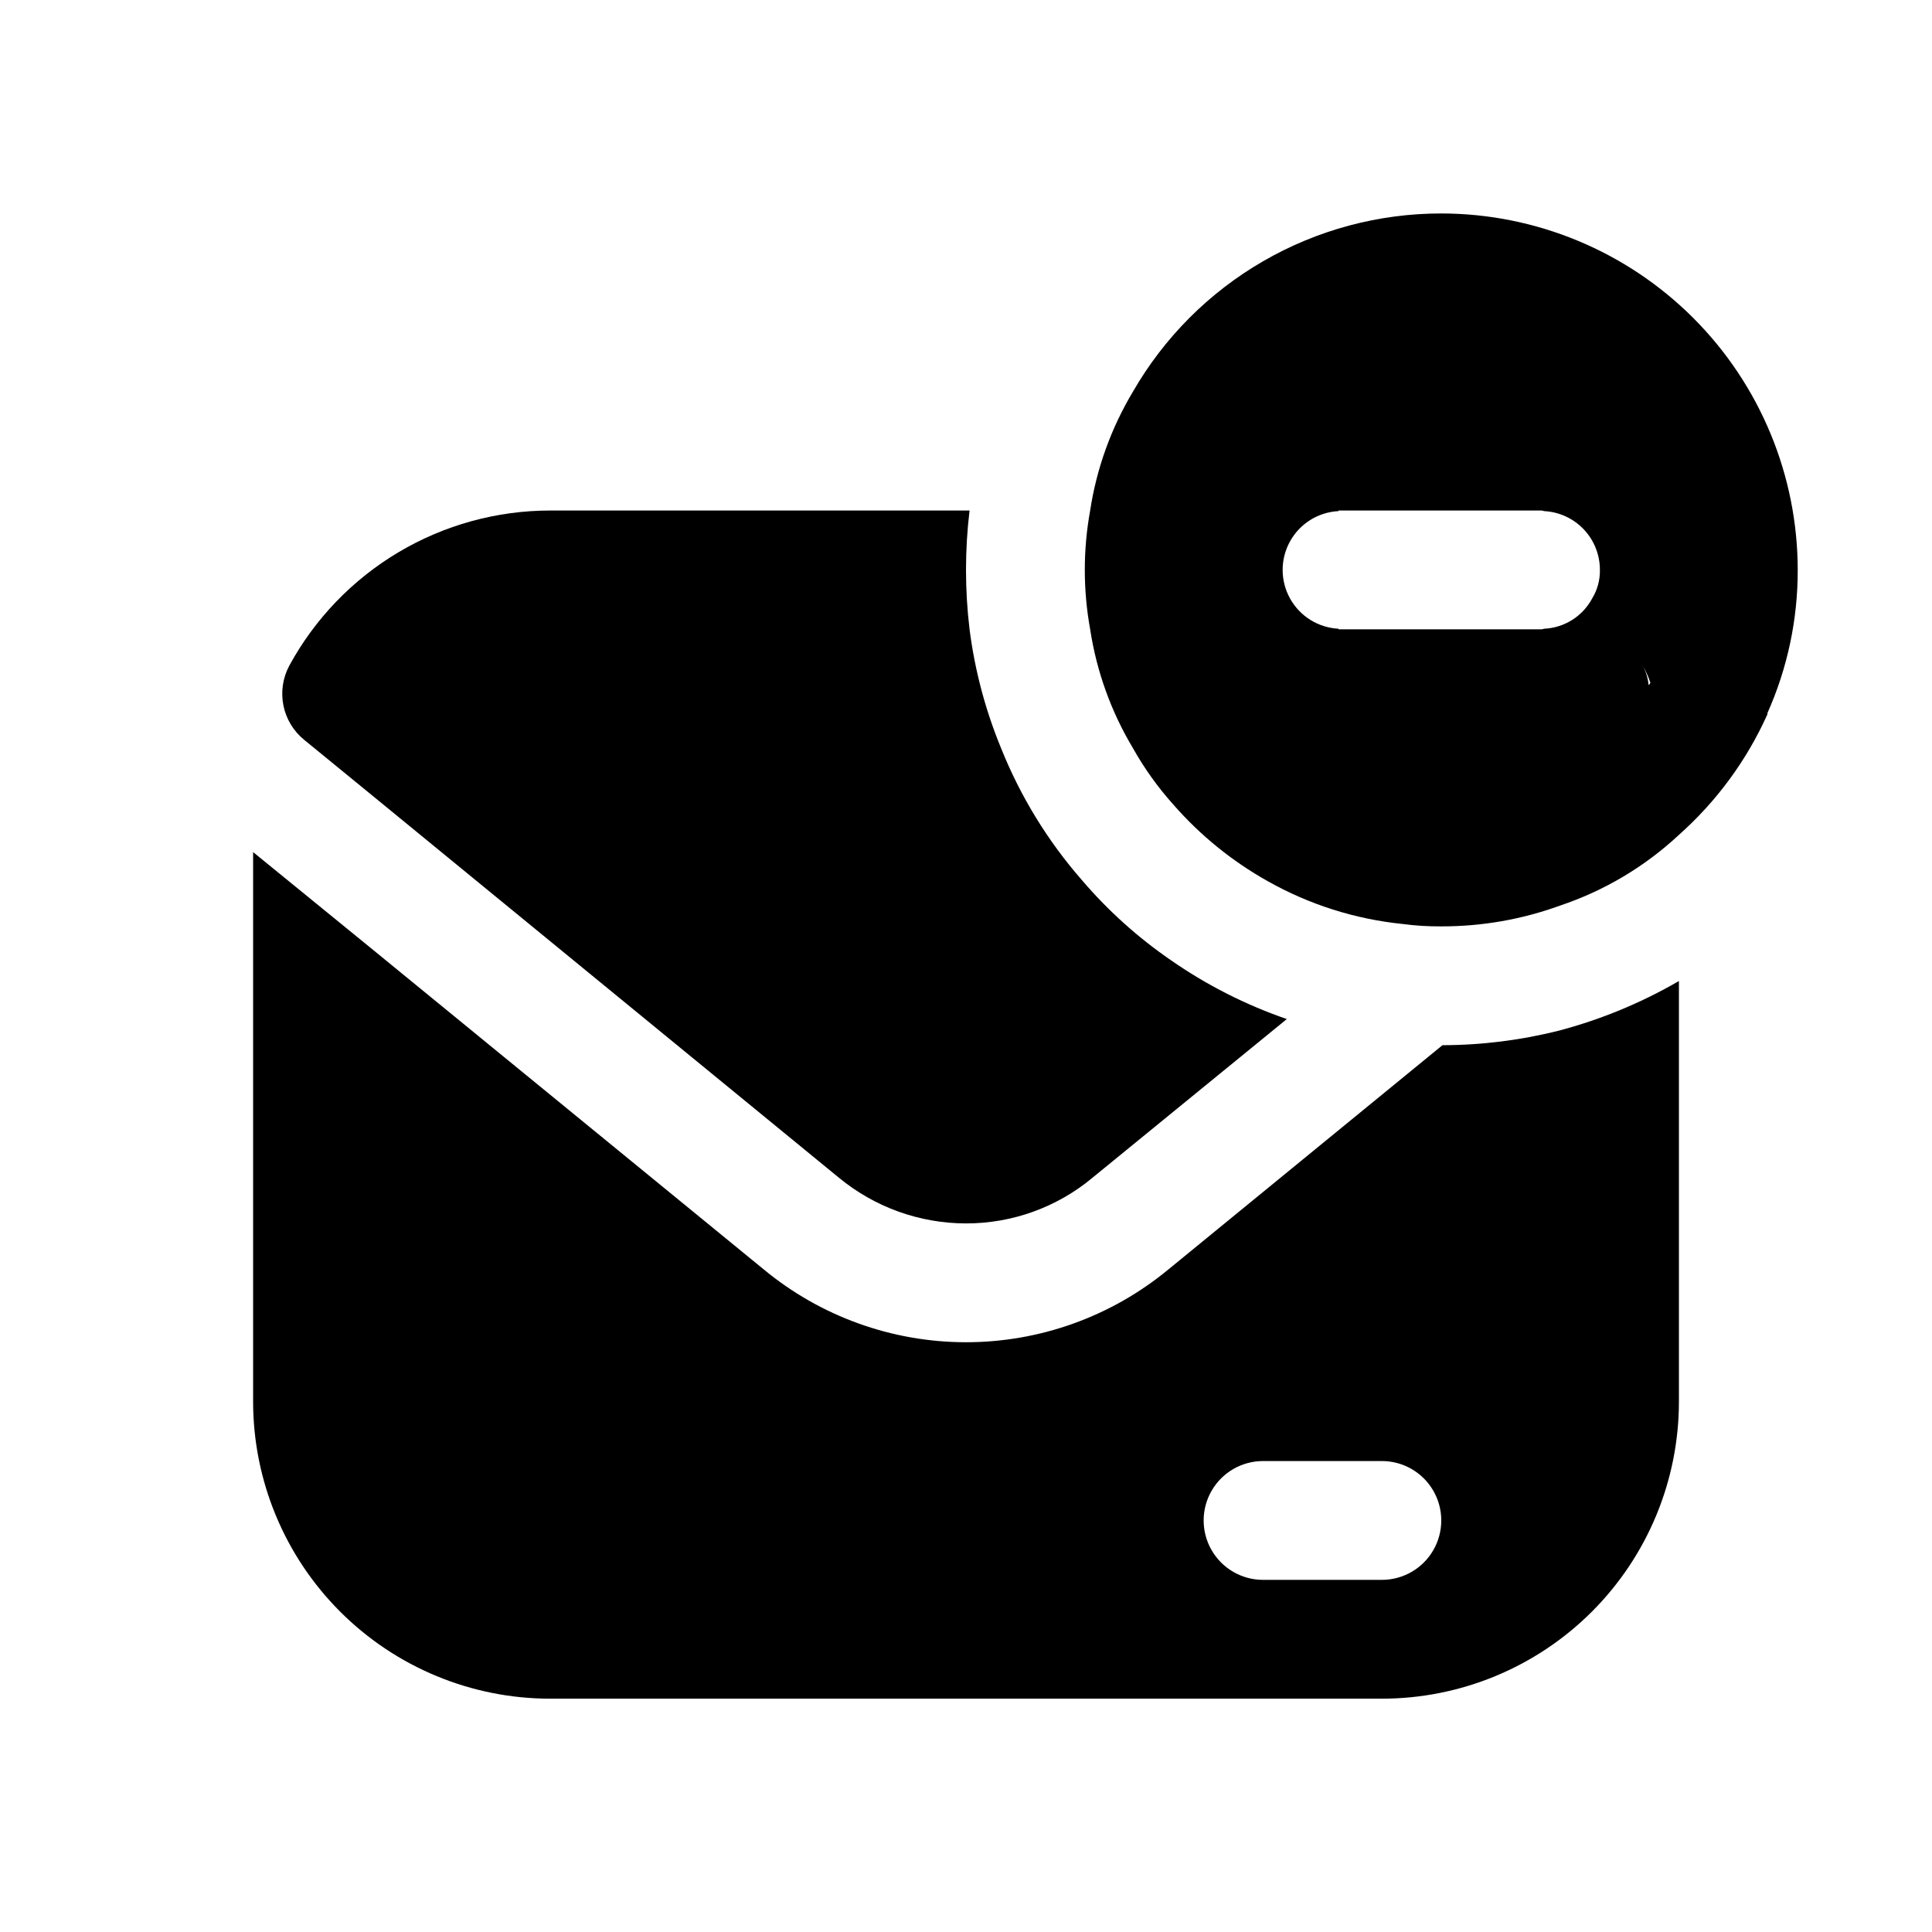
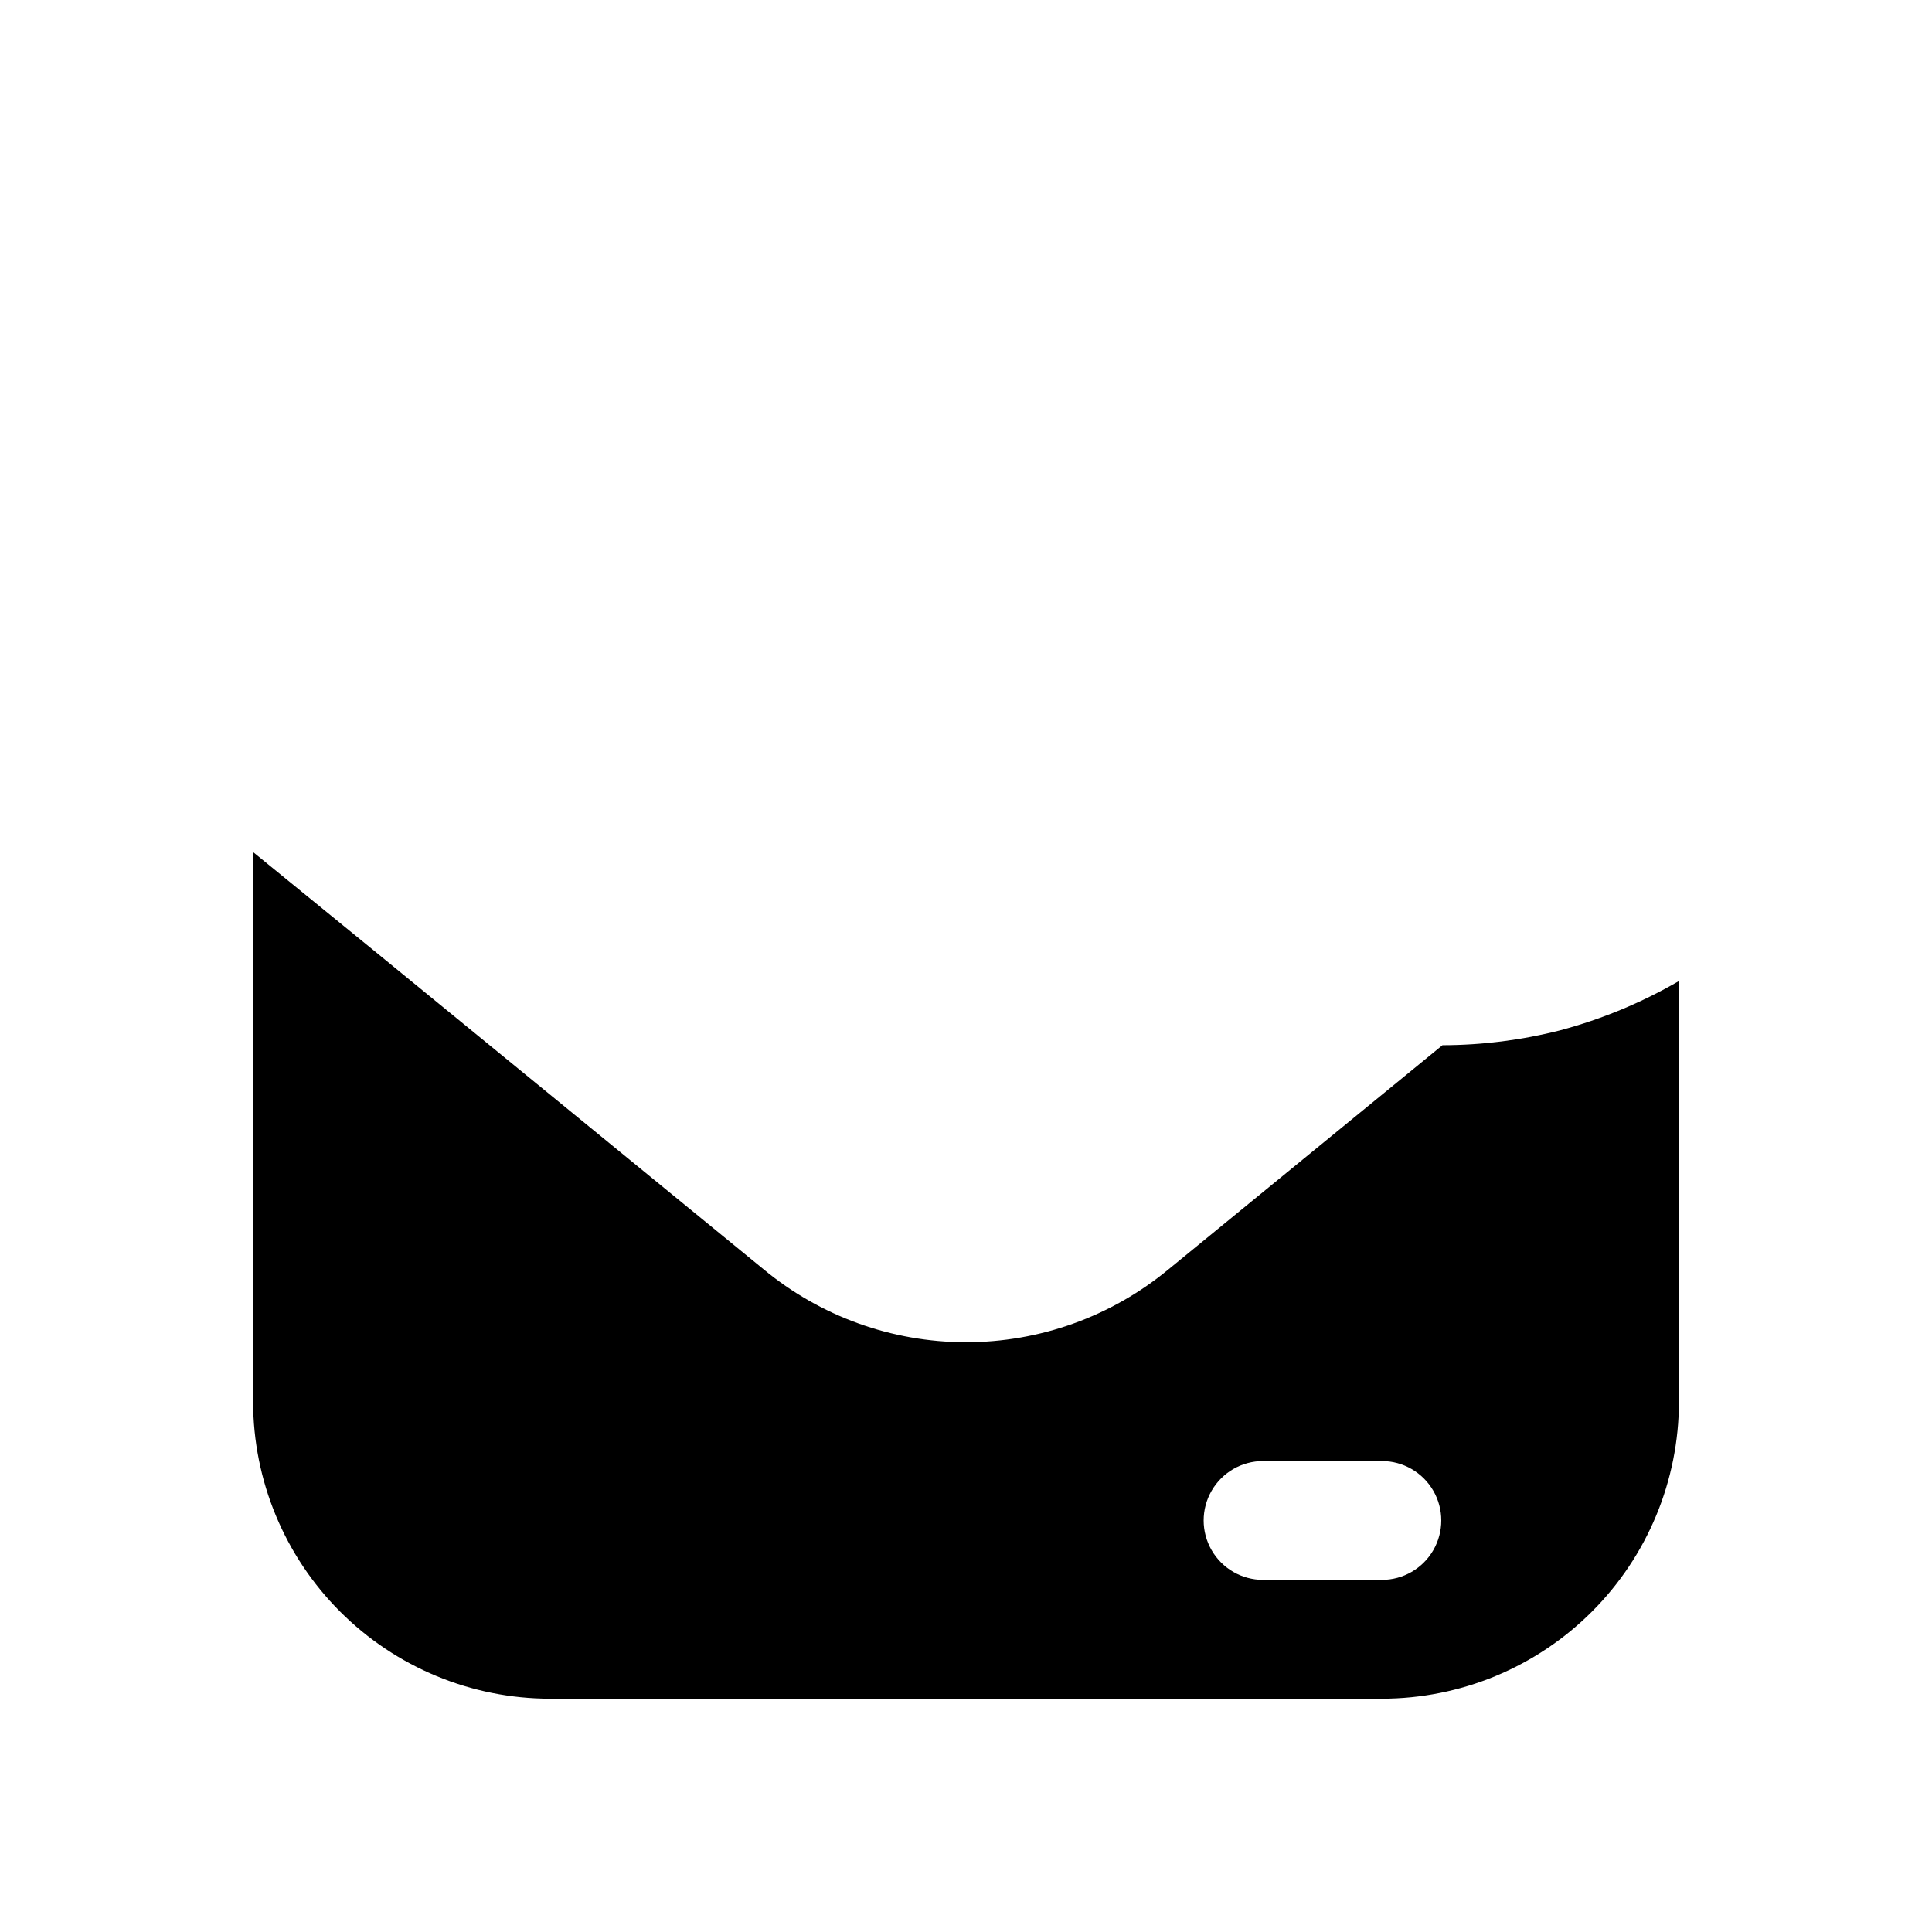
<svg xmlns="http://www.w3.org/2000/svg" fill="#000000" width="800px" height="800px" version="1.1" viewBox="144 144 512 512">
  <g>
    <path d="m557.44 417.05c-10.188 2.594-20.656 3.918-31.172 3.938l-72.738 59.512c-15.102 12.445-34.066 19.234-53.637 19.207-19.566-0.027-38.516-6.875-53.578-19.367l-103.75-84.859-31.488-25.664v145.63c0.008 20.879 8.305 40.895 23.066 55.656 14.758 14.762 34.777 23.059 55.652 23.066h220.42c20.875-0.008 40.895-8.305 55.656-23.066s23.055-34.777 23.062-55.656v-111.47 0.004c-9.871 5.727-20.461 10.121-31.488 13.066zm-47.23 145.63h-31.488c-5.625 0-10.824-3-13.633-7.871-2.812-4.871-2.812-10.875 0-15.746 2.809-4.871 8.008-7.871 13.633-7.871h31.488c5.625 0 10.82 3 13.633 7.871 2.812 4.871 2.812 10.875 0 15.746s-8.008 7.871-13.633 7.871z" />
-     <path d="m485.02 414.06-51.484 42.035 0.004 0.004c-9.414 7.844-21.285 12.133-33.535 12.121-12.297-0.012-24.207-4.297-33.695-12.121l-123.59-101.23-18.105-14.801c-2.844-2.309-4.793-5.539-5.512-9.133-0.715-3.59-0.16-7.32 1.574-10.547 6.769-12.43 16.758-22.801 28.922-30.035 12.16-7.231 26.047-11.051 40.195-11.059h111.15c-1.258 10.461-1.258 21.031 0 31.488 1.383 10.82 4.191 21.406 8.348 31.488 5.113 12.773 12.355 24.594 21.41 34.953 6.906 8.09 14.848 15.234 23.617 21.254 9.465 6.586 19.797 11.828 30.699 15.586z" />
-     <path d="m525.95 200.57c-16.57-0.008-32.848 4.356-47.195 12.648-14.344 8.293-26.25 20.223-34.516 34.582-5.785 9.664-9.637 20.355-11.336 31.488-1.891 10.41-1.891 21.078 0 31.488 1.699 11.133 5.551 21.828 11.336 31.488 3.008 5.363 6.598 10.383 10.707 14.957 7.121 8.152 15.59 15.023 25.031 20.309 11.004 6.203 23.172 10.062 35.742 11.336 3.391 0.453 6.809 0.66 10.23 0.633 10.738 0.027 21.398-1.84 31.488-5.512 11.715-3.922 22.453-10.312 31.488-18.734 9.992-8.879 17.988-19.77 23.461-31.961v-0.316c5.324-11.938 8.059-24.871 8.027-37.941-0.02-25.047-9.977-49.062-27.688-66.773-17.711-17.715-41.727-27.672-66.777-27.691zm39.988 102.02h0.004c-2.535 4.742-7.383 7.797-12.754 8.031-0.297 0.129-0.621 0.184-0.945 0.156h-53.531v-0.156h0.004c-5.379-0.277-10.234-3.309-12.844-8.016-2.613-4.711-2.613-10.434 0-15.141 2.609-4.711 7.465-7.738 12.844-8.016v-0.156h53.531l-0.004-0.004c0.324-0.023 0.648 0.031 0.945 0.16 3.996 0.199 7.762 1.93 10.52 4.832 2.754 2.902 4.289 6.75 4.281 10.754 0.051 2.66-0.66 5.281-2.047 7.555zm14.957 22.984 0.004 0.004c-0.16-1.824-0.695-3.594-1.574-5.195 0.84 1.445 1.523 2.977 2.047 4.566-0.121 0.234-0.281 0.449-0.473 0.629z" />
  </g>
</svg>